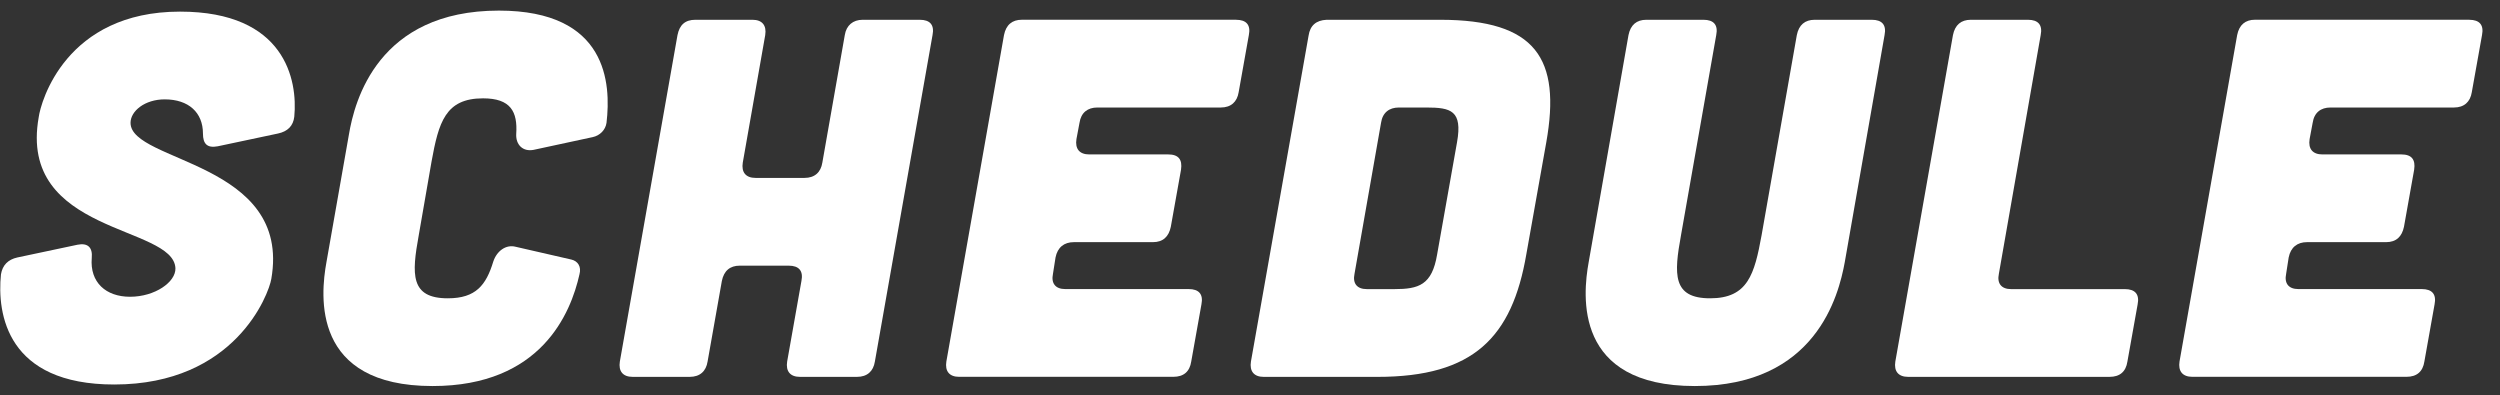
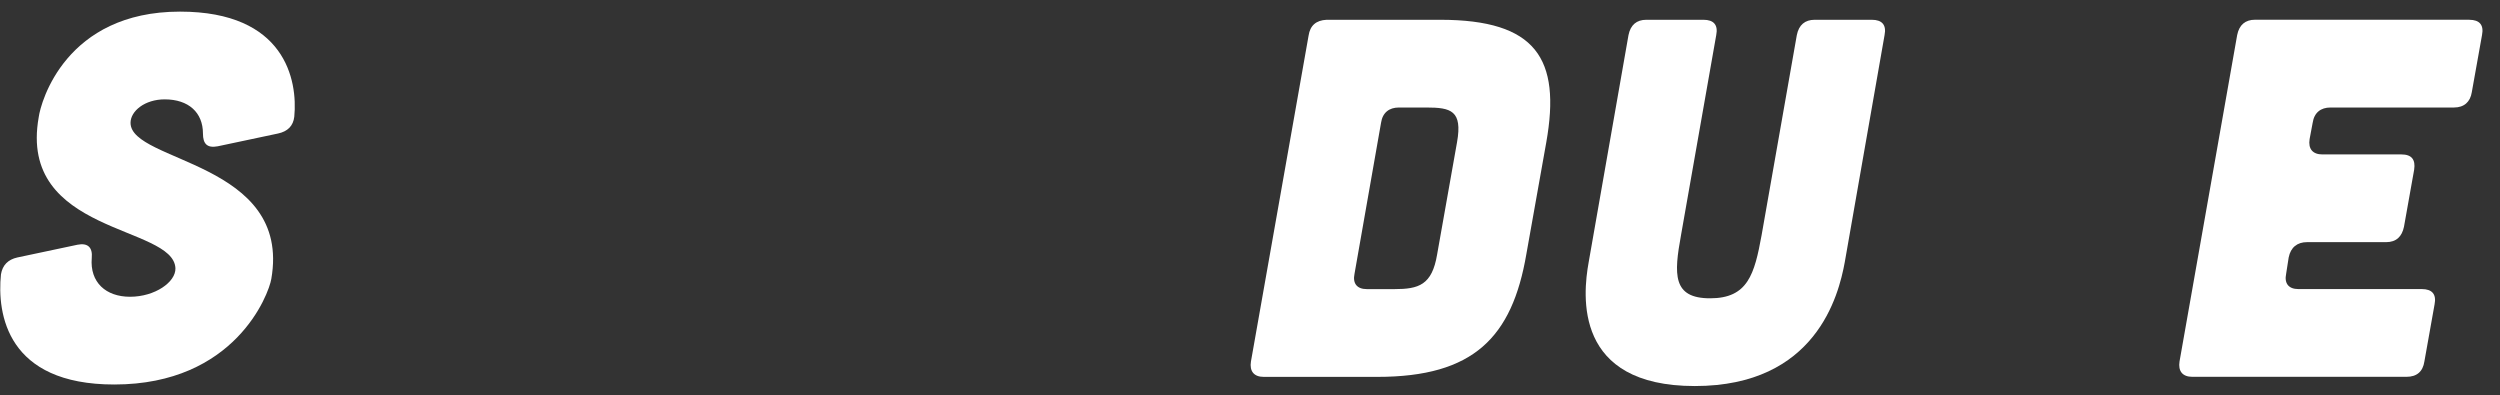
<svg xmlns="http://www.w3.org/2000/svg" version="1.1" x="0px" y="0px" width="196px" height="31px" viewBox="0.418 0.138 196 31" enable-background="new 0.418 0.138 196 31" xml:space="preserve">
  <rect x="0.418" y="0.138" width="196" height="31" fill="#333333" stroke="none" />
  <defs>
</defs>
-   <rect id="_x3C_スライス_x3E__18_" fill="none" width="196" height="31" />
  <g>
    <g>
      <path fill="#FFFFFF" d="M17.49,11.607c-0.84,0.16-1.16-0.2-1.16-1c0-1.64-1.119-2.679-2.998-2.679c-1.561,0-2.68,0.919-2.68,1.839    c0,3.12,12.637,3.04,11.037,12.238c-0.199,1.2-2.839,8.278-12.317,8.278c-8.399,0-9.198-5.519-8.878-8.639    c0.119-0.72,0.559-1.159,1.279-1.319l4.719-1c0.801-0.16,1.2,0.2,1.12,1.04c-0.16,1.92,1.12,3.039,2.999,3.039    c1.96,0,3.6-1.159,3.561-2.239c-0.16-3.399-12.358-2.64-10.719-11.838c0.16-1.2,2.119-8.278,11.078-8.278    c8.238,0,9.238,5.358,8.959,8.238c-0.08,0.72-0.521,1.16-1.28,1.319L17.49,11.607z" />
-       <path fill="#FFFFFF" d="M27.773,10.687c0.439-2.64,2.279-9.718,11.758-9.718c8.519,0,8.799,5.719,8.438,8.798    c-0.08,0.561-0.521,1-1.08,1.12l-4.64,1c-0.84,0.16-1.399-0.4-1.359-1.24c0.12-1.76-0.439-2.799-2.6-2.799    c-2.959,0-3.479,1.879-4.039,4.959l-1,5.759c-0.56,3.079-0.68,4.959,2.279,4.959c2.2,0,3-1.04,3.561-2.879    c0.279-0.84,0.999-1.36,1.759-1.16l4.359,1c0.521,0.12,0.8,0.56,0.64,1.159c-0.68,3.04-2.999,8.759-11.518,8.759    c-9.479,0-8.799-7.079-8.318-9.718L27.773,10.687z" />
-       <path fill="#FFFFFF" d="M59.412,1.689c0.76,0,1.119,0.439,1,1.199l-1.76,9.999c-0.121,0.76,0.239,1.199,1,1.199h3.839    c0.8,0,1.28-0.439,1.399-1.199l1.76-9.999c0.12-0.76,0.641-1.199,1.4-1.199h4.479c0.801,0,1.16,0.399,1,1.199l-4.52,25.596    c-0.119,0.761-0.6,1.2-1.399,1.2h-4.479c-0.76,0-1.119-0.439-1-1.2l1.12-6.318c0.16-0.8-0.2-1.2-0.999-1.2h-3.84    c-0.76,0-1.24,0.4-1.4,1.2l-1.119,6.318c-0.12,0.761-0.6,1.2-1.4,1.2h-4.479c-0.76,0-1.12-0.439-1-1.2l4.52-25.596    c0.16-0.8,0.6-1.199,1.399-1.199H59.412z" />
-       <path fill="#FFFFFF" d="M97.328,1.689c0.801,0,1.16,0.399,1,1.199l-0.799,4.479c-0.121,0.76-0.601,1.2-1.4,1.2h-9.678    c-0.76,0-1.28,0.399-1.4,1.199l-0.24,1.28c-0.119,0.76,0.24,1.199,1,1.199h6.199c0.8,0,1.119,0.4,1,1.2l-0.801,4.479    c-0.159,0.76-0.6,1.199-1.398,1.199h-6.199c-0.76,0-1.28,0.4-1.44,1.2l-0.2,1.279c-0.16,0.761,0.2,1.2,0.961,1.2h9.678    c0.8,0,1.16,0.4,1,1.2l-0.8,4.479c-0.12,0.8-0.601,1.2-1.399,1.2H75.612c-0.76,0-1.12-0.439-0.999-1.2l4.519-25.596    c0.16-0.8,0.64-1.199,1.399-1.199H97.328z" />
      <path fill="#FFFFFF" d="M113.33,1.689c7.52,0,9.479,3.039,8.318,9.599l-1.561,8.758c-1.119,6.56-4.158,9.639-11.678,9.639h-8.918    c-0.76,0-1.119-0.439-1-1.2l4.52-25.556c0.119-0.8,0.6-1.199,1.4-1.239H113.33z M109.73,22.805c1.92,0,2.959-0.32,3.359-2.72    c0-0.04,1.561-8.758,1.561-8.798c0.439-2.48-0.48-2.72-2.4-2.72h-2.16c-0.76,0-1.279,0.399-1.398,1.199l-2.08,11.838    c-0.16,0.761,0.199,1.2,0.959,1.2H109.73z" />
      <path fill="#FFFFFF" d="M133.971,1.689c0.799,0,1.16,0.399,1,1.199l-2.76,15.678c-0.561,3.079-0.68,4.959,2.279,4.959    s3.479-1.88,4.039-4.959l2.76-15.678c0.16-0.8,0.641-1.199,1.4-1.199h4.479c0.799,0,1.16,0.399,1,1.199l-3.119,17.798    c-0.48,2.639-2.279,9.718-11.758,9.718s-8.799-7.079-8.32-9.718l3.121-17.798c0.16-0.8,0.639-1.199,1.398-1.199H133.971z" />
-       <path fill="#FFFFFF" d="M159.41,1.689c0.799,0,1.158,0.399,0.998,1.199l-3.279,18.717c-0.16,0.761,0.201,1.2,0.961,1.2h8.918    c0.801,0,1.16,0.4,1,1.2l-0.801,4.479c-0.119,0.8-0.6,1.2-1.398,1.2h-15.797c-0.762,0-1.121-0.439-1-1.2l4.518-25.596    c0.16-0.8,0.641-1.199,1.4-1.199H159.41z" />
      <path fill="#FFFFFF" d="M194.008,1.689c0.799,0,1.16,0.399,1,1.199l-0.801,4.479c-0.119,0.76-0.6,1.2-1.398,1.2h-9.68    c-0.76,0-1.279,0.399-1.398,1.199l-0.24,1.28c-0.121,0.76,0.24,1.199,1,1.199h6.197c0.801,0,1.121,0.4,1,1.2l-0.799,4.479    c-0.16,0.76-0.6,1.199-1.4,1.199h-6.199c-0.76,0-1.279,0.4-1.439,1.2l-0.199,1.279c-0.16,0.761,0.199,1.2,0.959,1.2h9.68    c0.799,0,1.158,0.4,0.998,1.2l-0.799,4.479c-0.121,0.8-0.6,1.2-1.4,1.2h-16.797c-0.76,0-1.119-0.439-1-1.2l4.52-25.596    c0.16-0.8,0.641-1.199,1.4-1.199H194.008z" />
    </g>
  </g>
</svg>